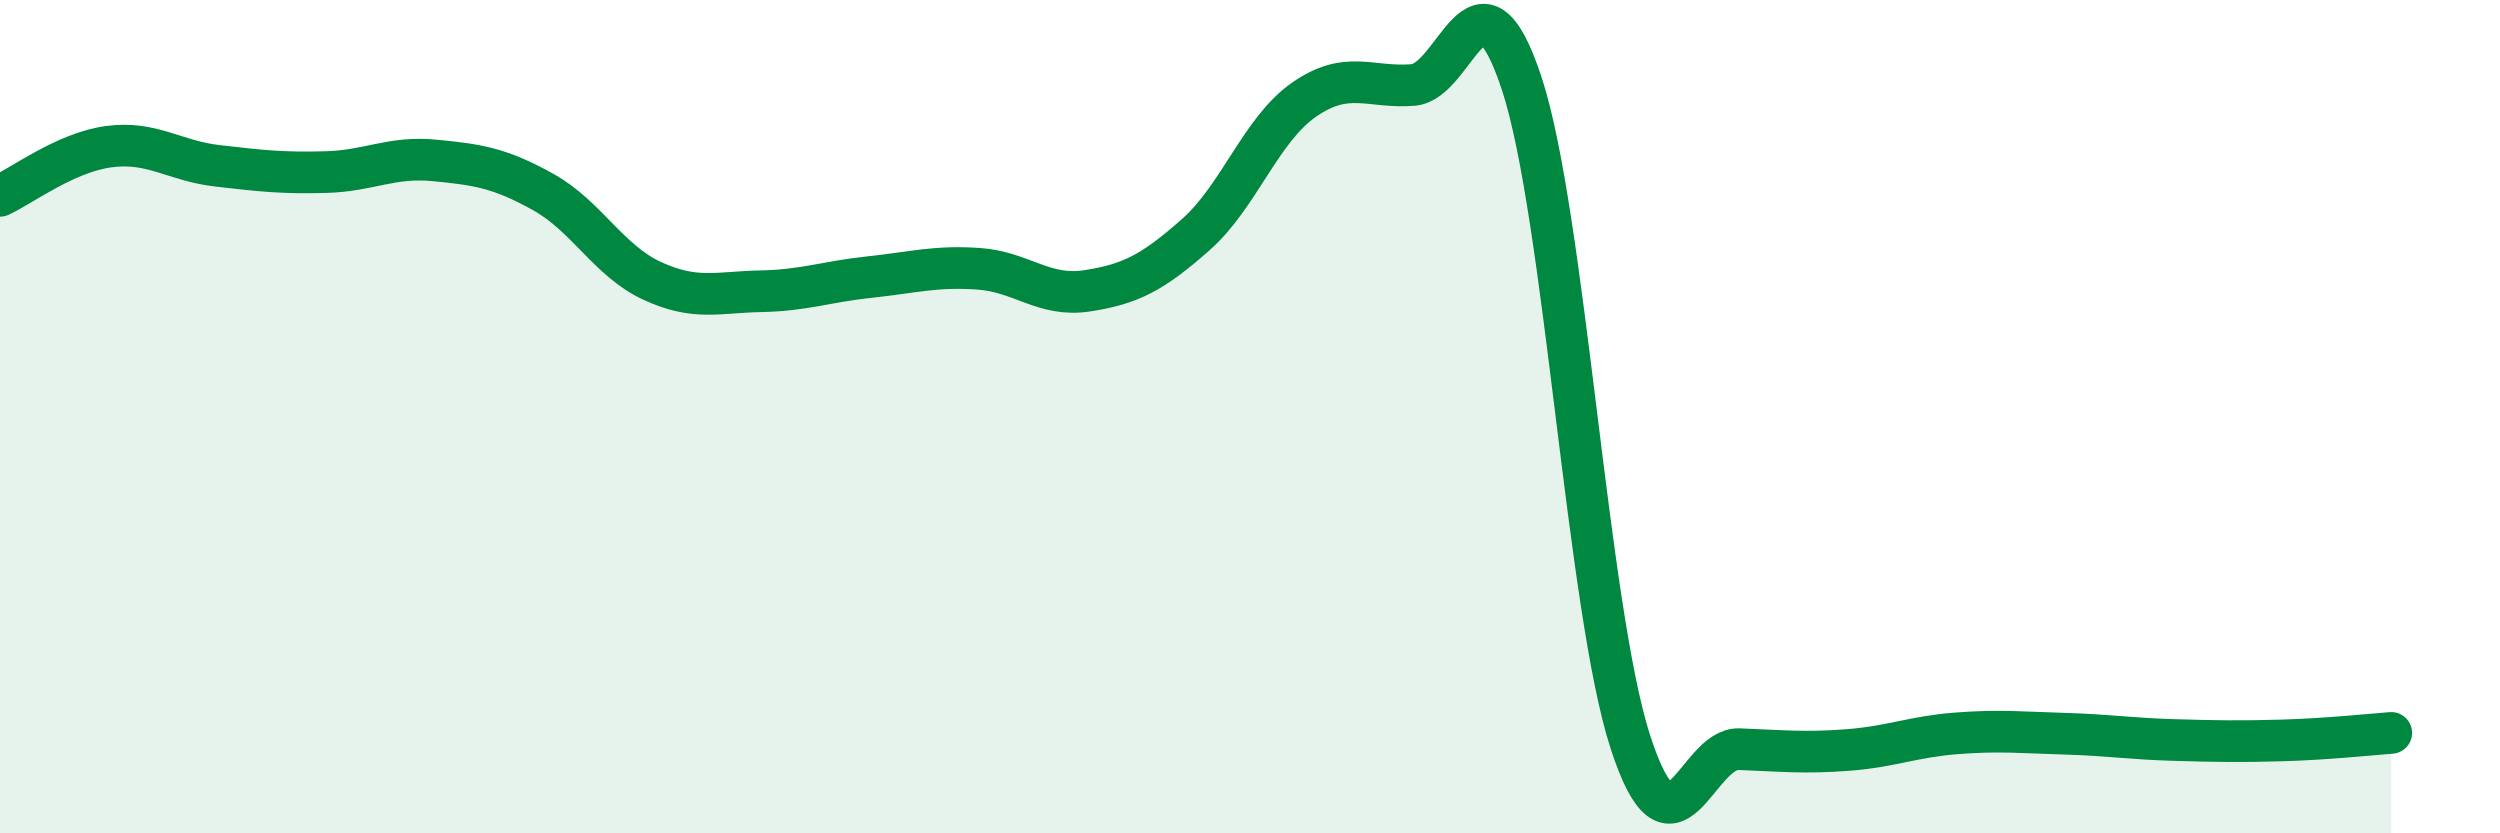
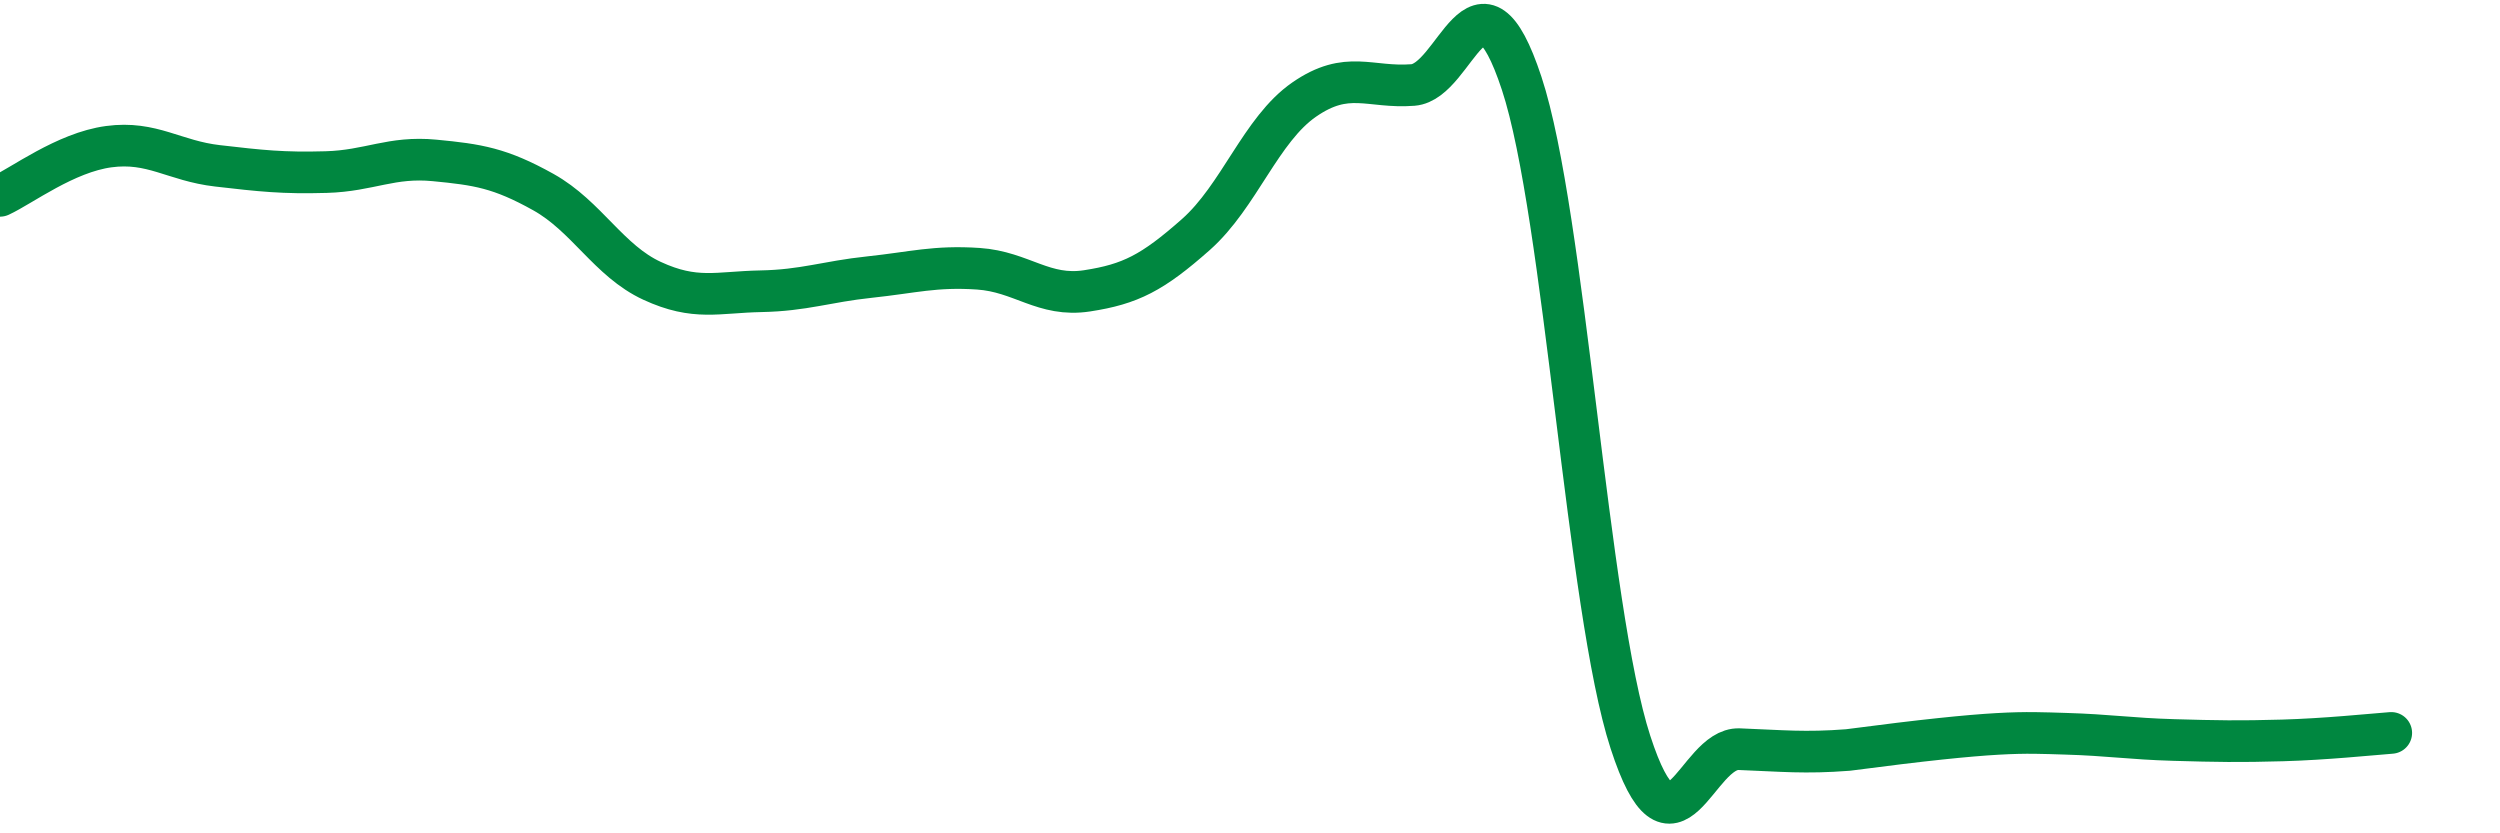
<svg xmlns="http://www.w3.org/2000/svg" width="60" height="20" viewBox="0 0 60 20">
-   <path d="M 0,4.7 C 0.52,4.46 1.57,3.66 2.61,3.52 C 3.65,3.38 4.18,3.86 5.22,3.98 C 6.26,4.1 6.79,4.16 7.83,4.13 C 8.87,4.1 9.39,3.75 10.43,3.85 C 11.47,3.95 12,4.03 13.04,4.61 C 14.08,5.19 14.61,6.26 15.65,6.74 C 16.69,7.22 17.22,7.01 18.26,6.99 C 19.3,6.97 19.83,6.76 20.87,6.65 C 21.91,6.54 22.44,6.38 23.48,6.45 C 24.52,6.52 25.05,7.14 26.09,6.98 C 27.13,6.82 27.66,6.55 28.7,5.63 C 29.74,4.71 30.26,3.11 31.3,2.39 C 32.34,1.67 32.87,2.12 33.91,2.04 C 34.95,1.96 35.48,-1.15 36.52,2 C 37.56,5.15 38.09,14.61 39.13,17.81 C 40.17,21.01 40.7,17.94 41.74,17.98 C 42.78,18.02 43.31,18.08 44.35,18 C 45.39,17.92 45.92,17.68 46.96,17.6 C 48,17.52 48.53,17.58 49.57,17.61 C 50.61,17.64 51.13,17.73 52.17,17.76 C 53.21,17.79 53.74,17.8 54.78,17.77 C 55.82,17.74 56.87,17.63 57.39,17.59L57.39 20L0 20Z" fill="#008740" opacity="0.1" stroke-linecap="round" stroke-linejoin="round" />
-   <path d="M 0,4.7 C 0.52,4.46 1.57,3.66 2.61,3.52 C 3.65,3.38 4.18,3.86 5.22,3.98 C 6.26,4.1 6.79,4.16 7.83,4.13 C 8.87,4.1 9.39,3.75 10.43,3.85 C 11.47,3.95 12,4.03 13.04,4.61 C 14.08,5.19 14.61,6.26 15.65,6.74 C 16.69,7.22 17.22,7.01 18.26,6.99 C 19.3,6.97 19.83,6.76 20.87,6.65 C 21.91,6.54 22.44,6.38 23.48,6.45 C 24.52,6.52 25.05,7.14 26.09,6.98 C 27.13,6.82 27.66,6.55 28.7,5.63 C 29.74,4.71 30.26,3.11 31.3,2.39 C 32.34,1.67 32.87,2.12 33.91,2.04 C 34.95,1.96 35.48,-1.15 36.52,2 C 37.56,5.15 38.09,14.61 39.13,17.81 C 40.17,21.01 40.7,17.94 41.74,17.98 C 42.78,18.02 43.31,18.08 44.35,18 C 45.39,17.92 45.92,17.68 46.96,17.6 C 48,17.52 48.53,17.58 49.57,17.61 C 50.61,17.64 51.13,17.73 52.17,17.76 C 53.21,17.79 53.74,17.8 54.78,17.77 C 55.82,17.74 56.87,17.63 57.39,17.59" stroke="#008740" stroke-width="1" fill="none" stroke-linecap="round" stroke-linejoin="round" />
+   <path d="M 0,4.7 C 0.52,4.46 1.57,3.66 2.61,3.52 C 3.65,3.38 4.18,3.86 5.22,3.98 C 6.26,4.1 6.79,4.16 7.83,4.13 C 8.87,4.1 9.39,3.75 10.43,3.85 C 11.47,3.95 12,4.03 13.04,4.61 C 14.08,5.19 14.61,6.26 15.65,6.74 C 16.69,7.22 17.22,7.01 18.26,6.99 C 19.3,6.97 19.83,6.76 20.87,6.65 C 21.91,6.54 22.44,6.38 23.48,6.45 C 24.52,6.52 25.05,7.14 26.09,6.98 C 27.13,6.82 27.66,6.55 28.7,5.63 C 29.74,4.71 30.26,3.11 31.3,2.39 C 32.34,1.67 32.87,2.12 33.91,2.04 C 34.95,1.96 35.48,-1.15 36.52,2 C 37.56,5.15 38.09,14.61 39.13,17.81 C 40.17,21.01 40.7,17.94 41.74,17.98 C 42.78,18.02 43.31,18.08 44.35,18 C 48,17.52 48.53,17.58 49.57,17.61 C 50.61,17.64 51.13,17.73 52.17,17.76 C 53.21,17.79 53.74,17.8 54.78,17.77 C 55.82,17.74 56.87,17.63 57.39,17.59" stroke="#008740" stroke-width="1" fill="none" stroke-linecap="round" stroke-linejoin="round" />
</svg>